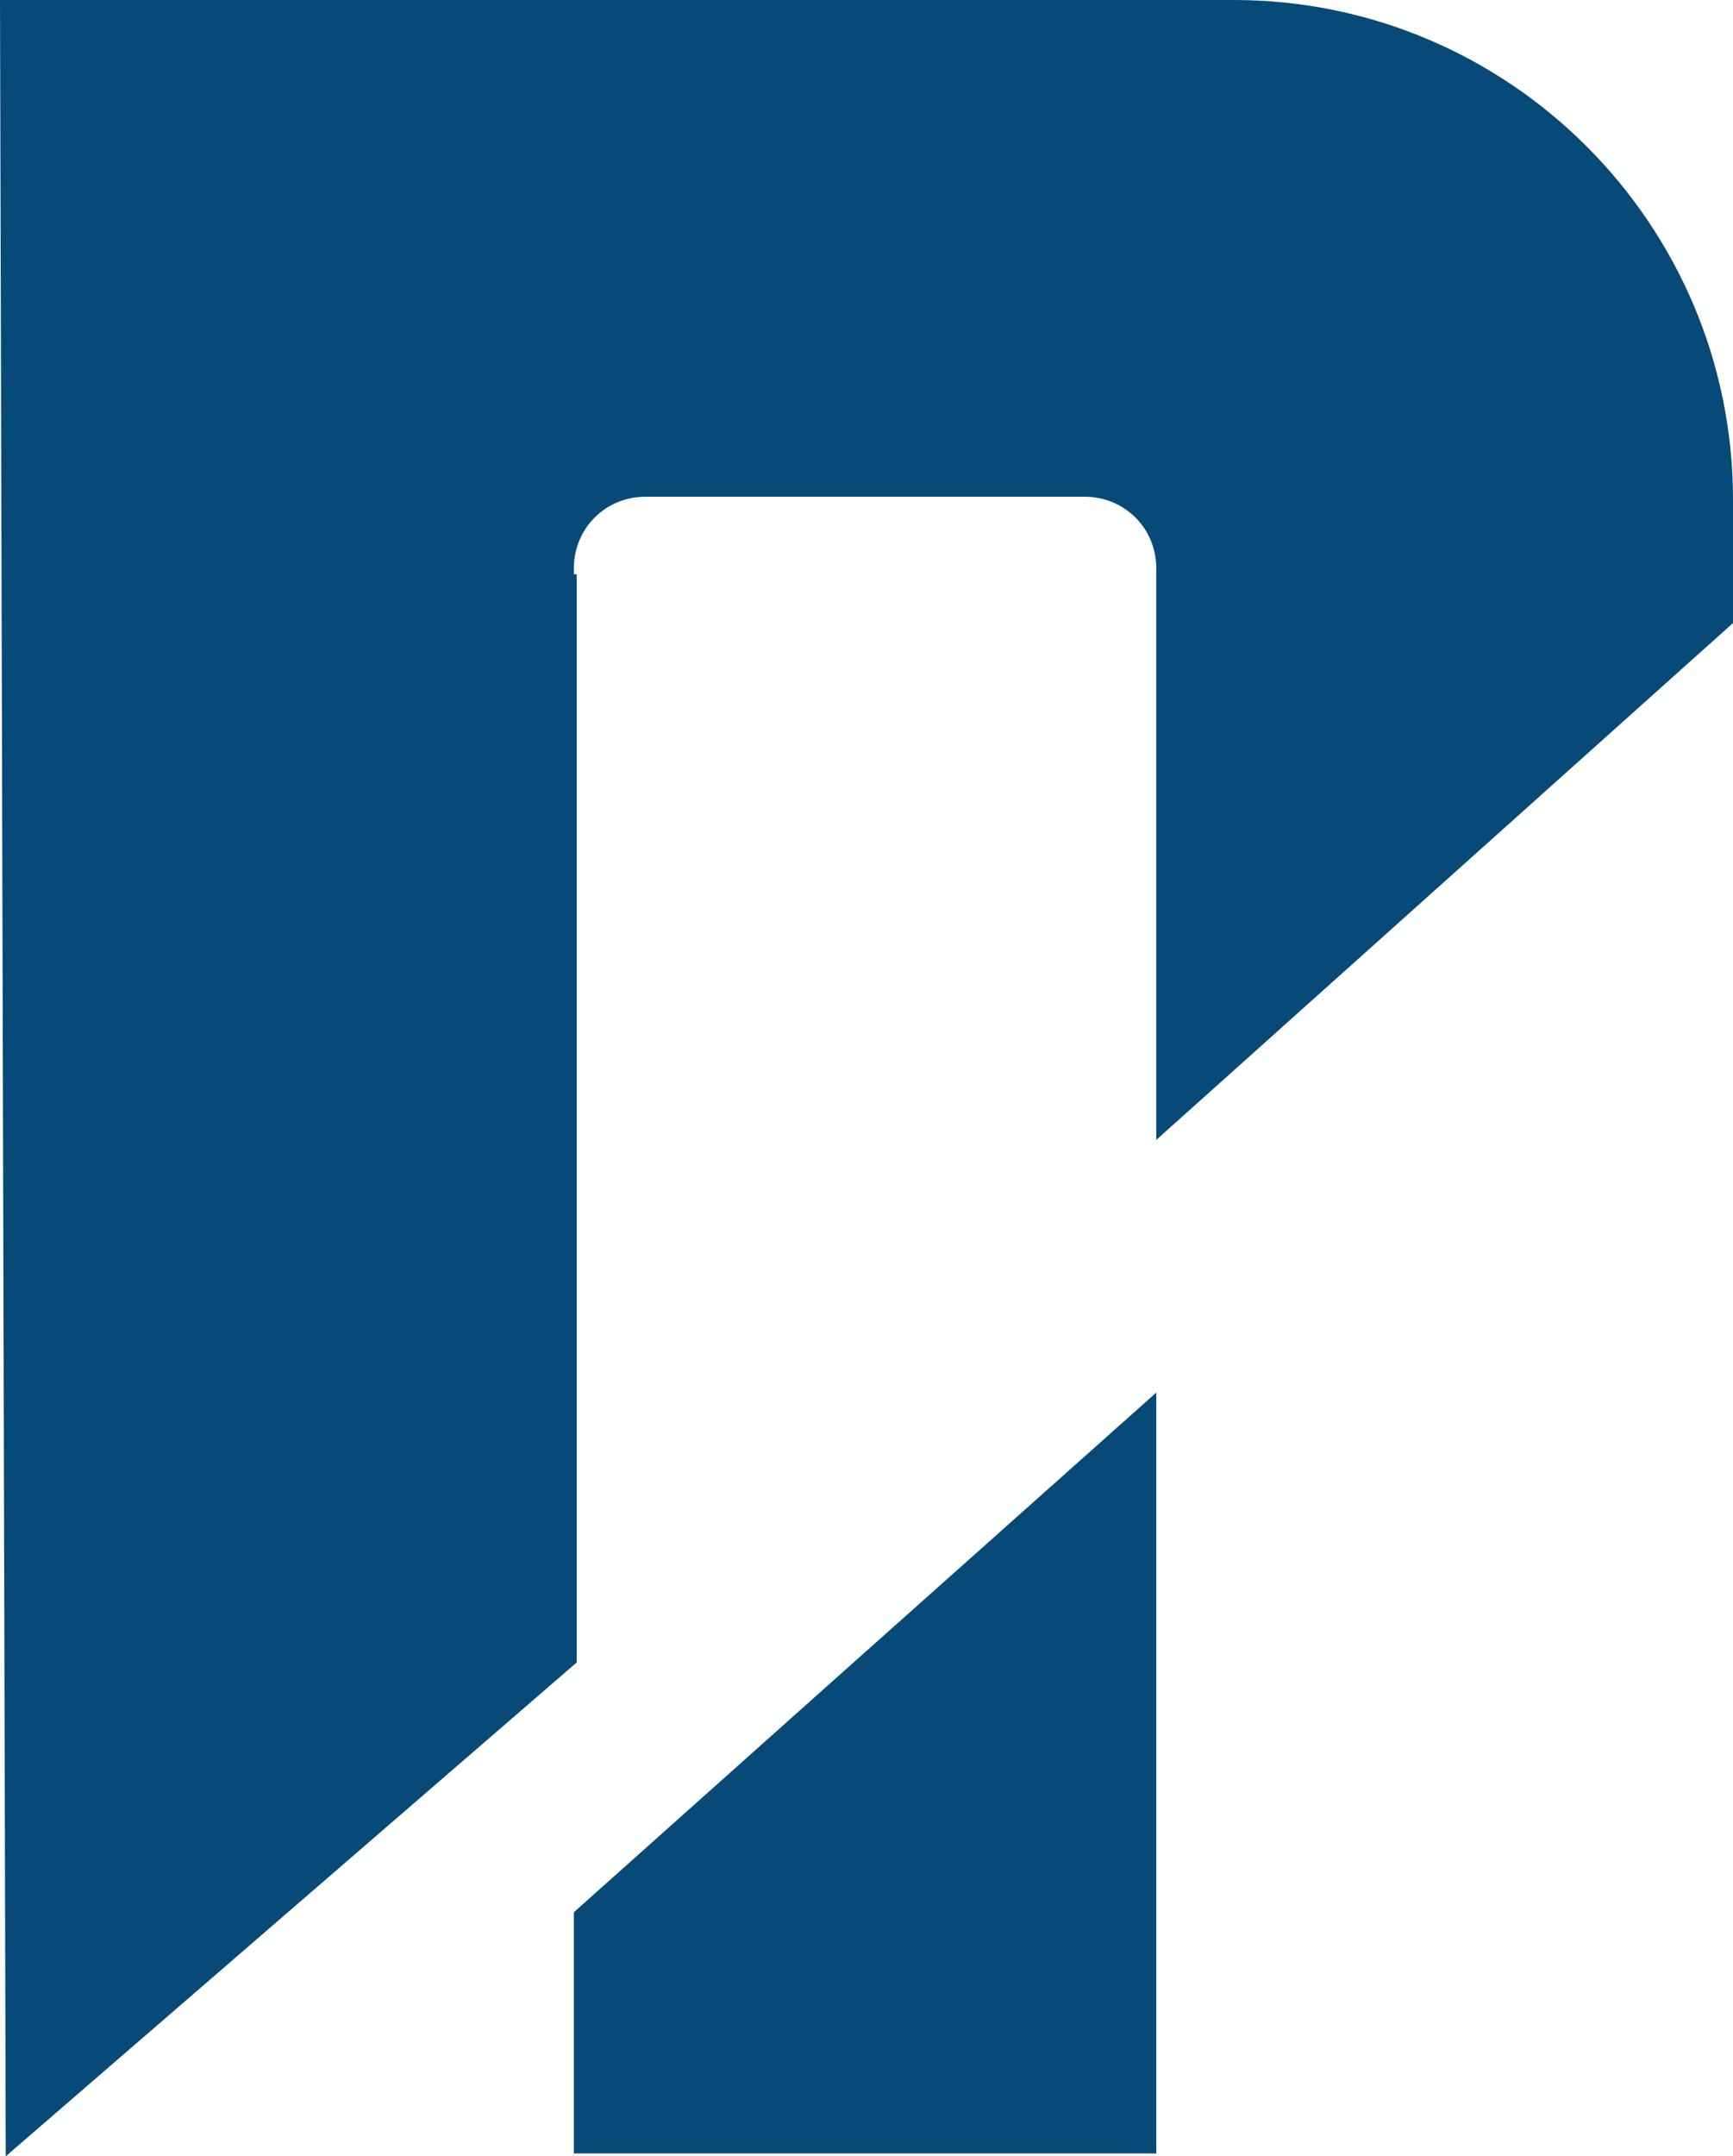
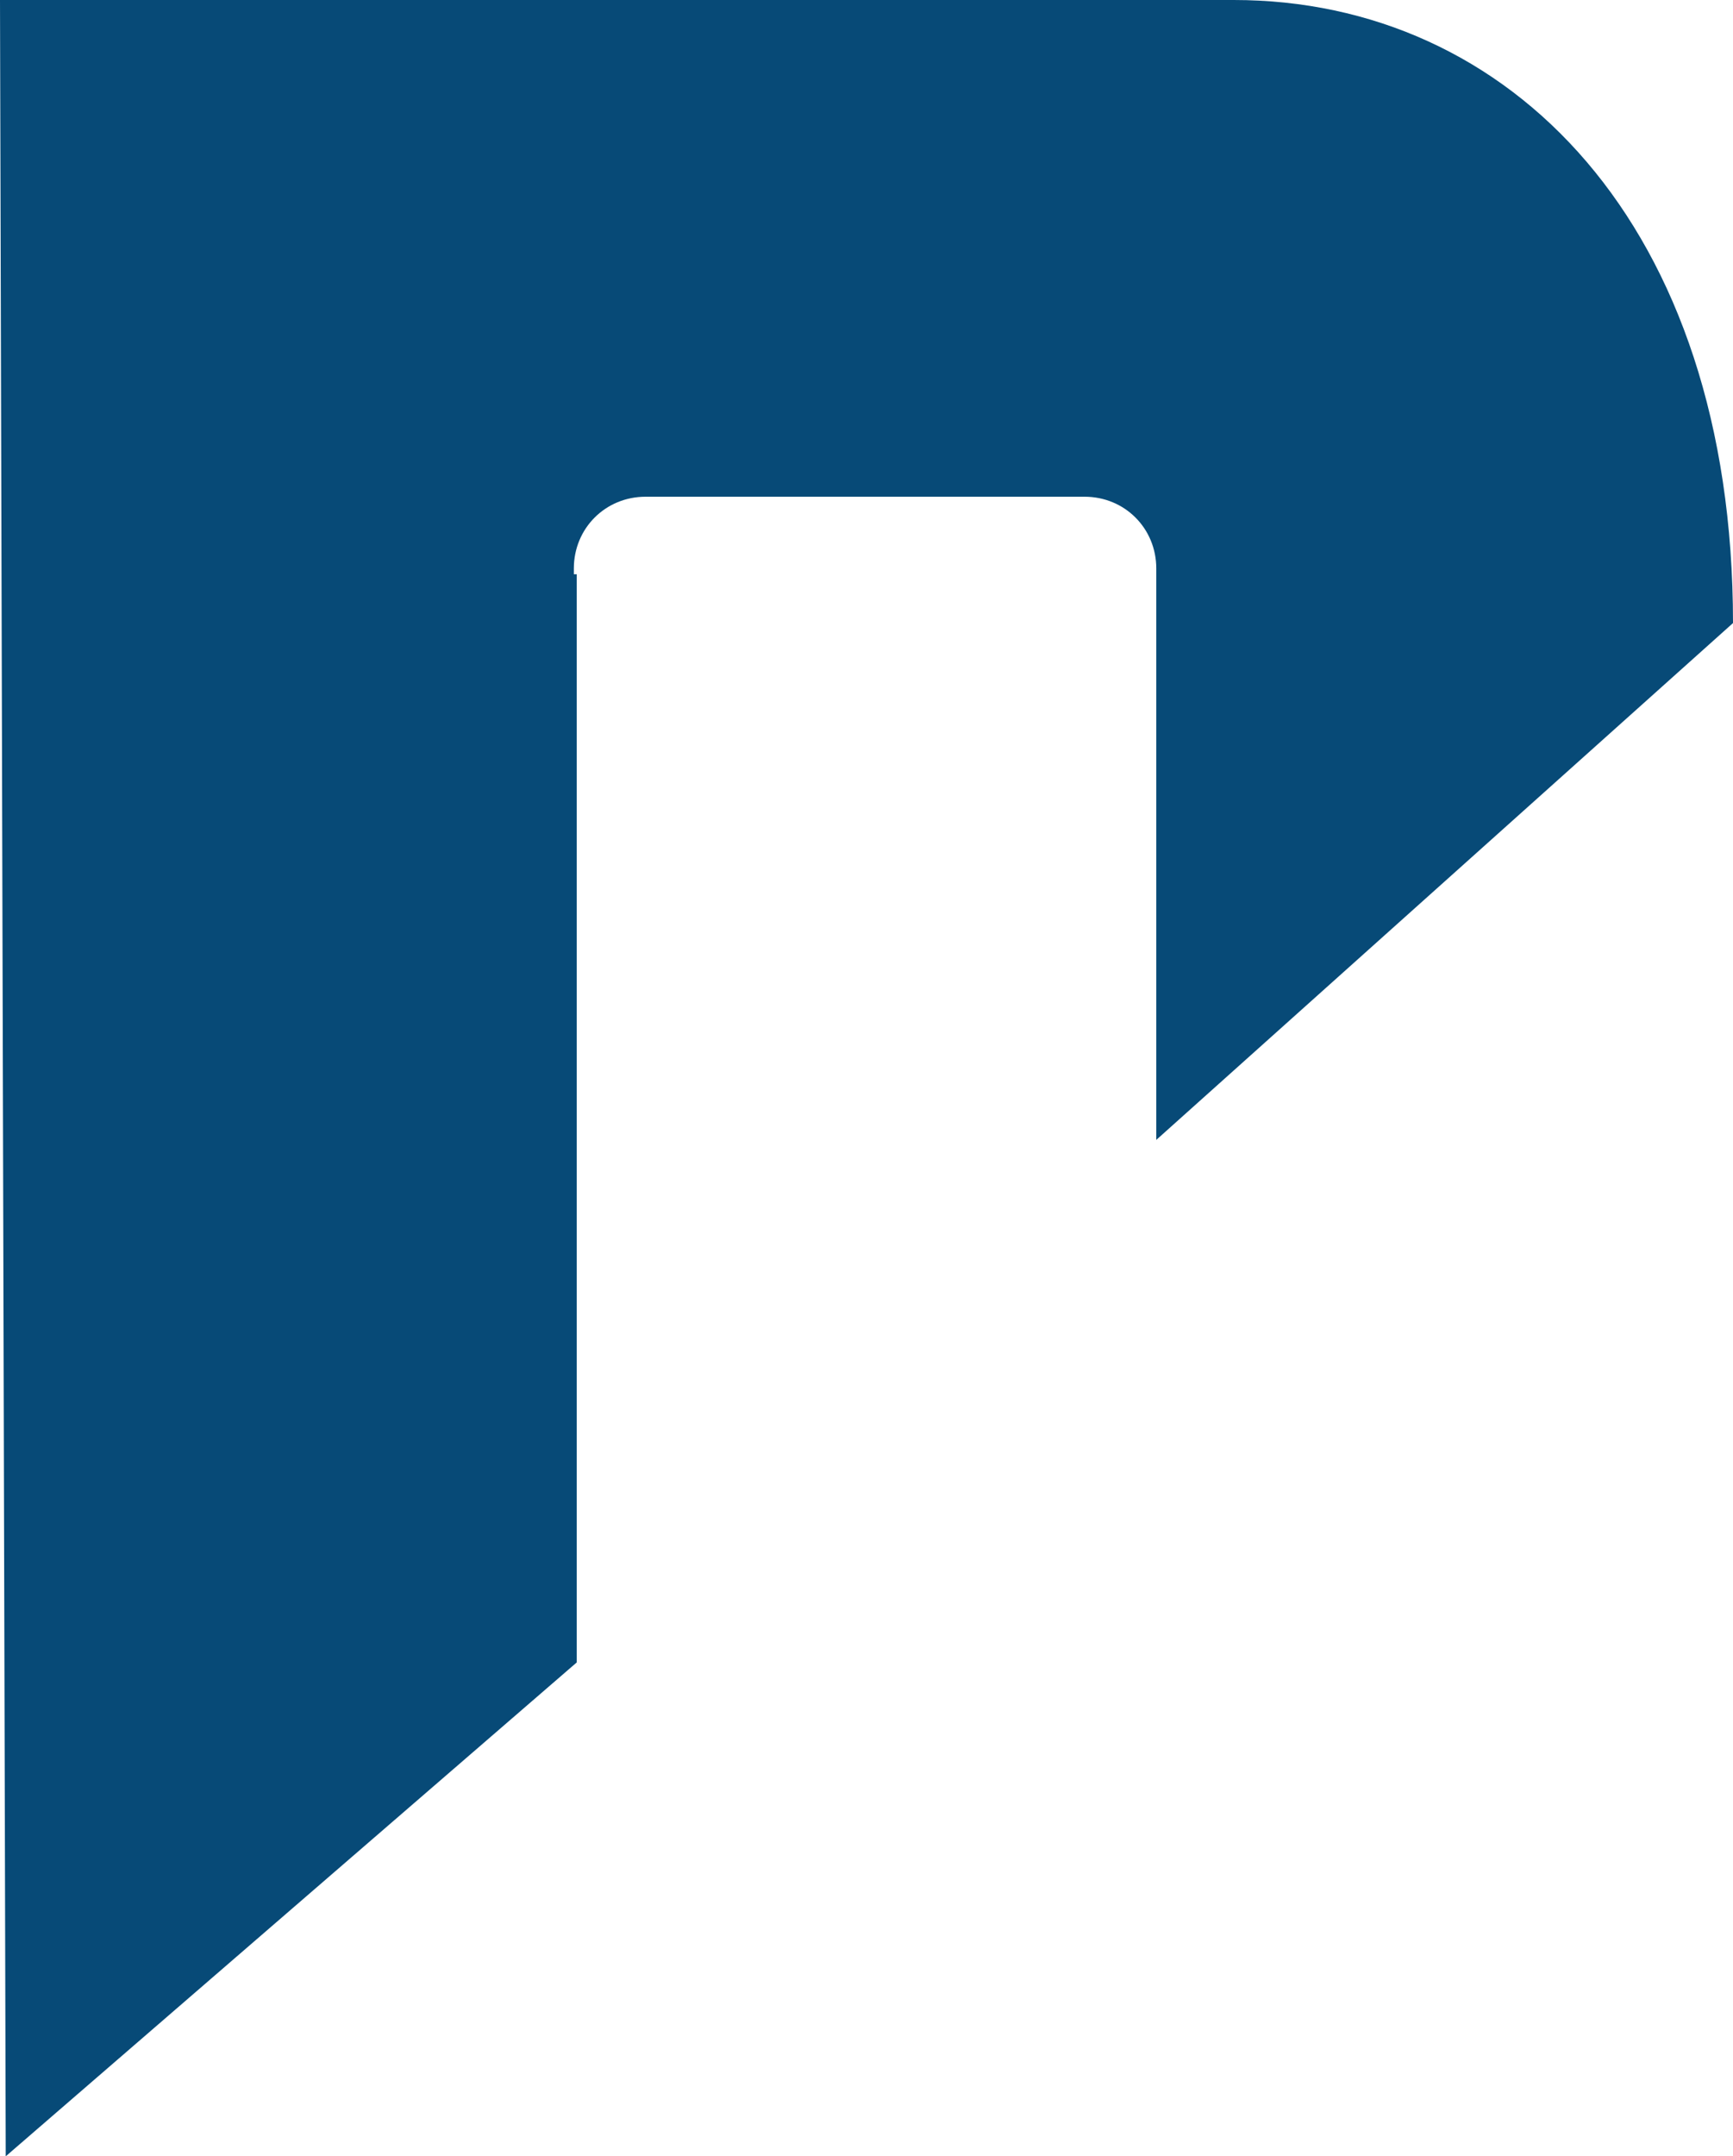
<svg xmlns="http://www.w3.org/2000/svg" id="uuid-b5c7a157-4ffa-4f91-bd2d-1aafdc7b112c" viewBox="0 0 60.4 75.1">
  <defs>
    <style>.uuid-fbe46e92-e40d-4028-9c2b-49afbe193321{fill:#074a77;}</style>
  </defs>
-   <path class="uuid-fbe46e92-e40d-4028-9c2b-49afbe193321" d="m20,20v-.2c0-1.4,1.1-2.5,2.5-2.5h15.3c1.4,0,2.5,1.1,2.5,2.5v19.9l20.1-18v-4.3C60.4,7.8,52.6,0,43,0H0l.2,75.1,19.9-17.2V20h0Z" />
-   <polygon class="uuid-fbe46e92-e40d-4028-9c2b-49afbe193321" points="29.3 58.3 20 66.6 20 75 40.3 75 40.3 58.3 40.3 48.5 29.3 58.3" />
+   <path class="uuid-fbe46e92-e40d-4028-9c2b-49afbe193321" d="m20,20v-.2c0-1.4,1.1-2.5,2.5-2.5h15.3c1.4,0,2.5,1.1,2.5,2.5v19.9l20.1-18C60.4,7.8,52.6,0,43,0H0l.2,75.1,19.9-17.2V20h0Z" />
</svg>